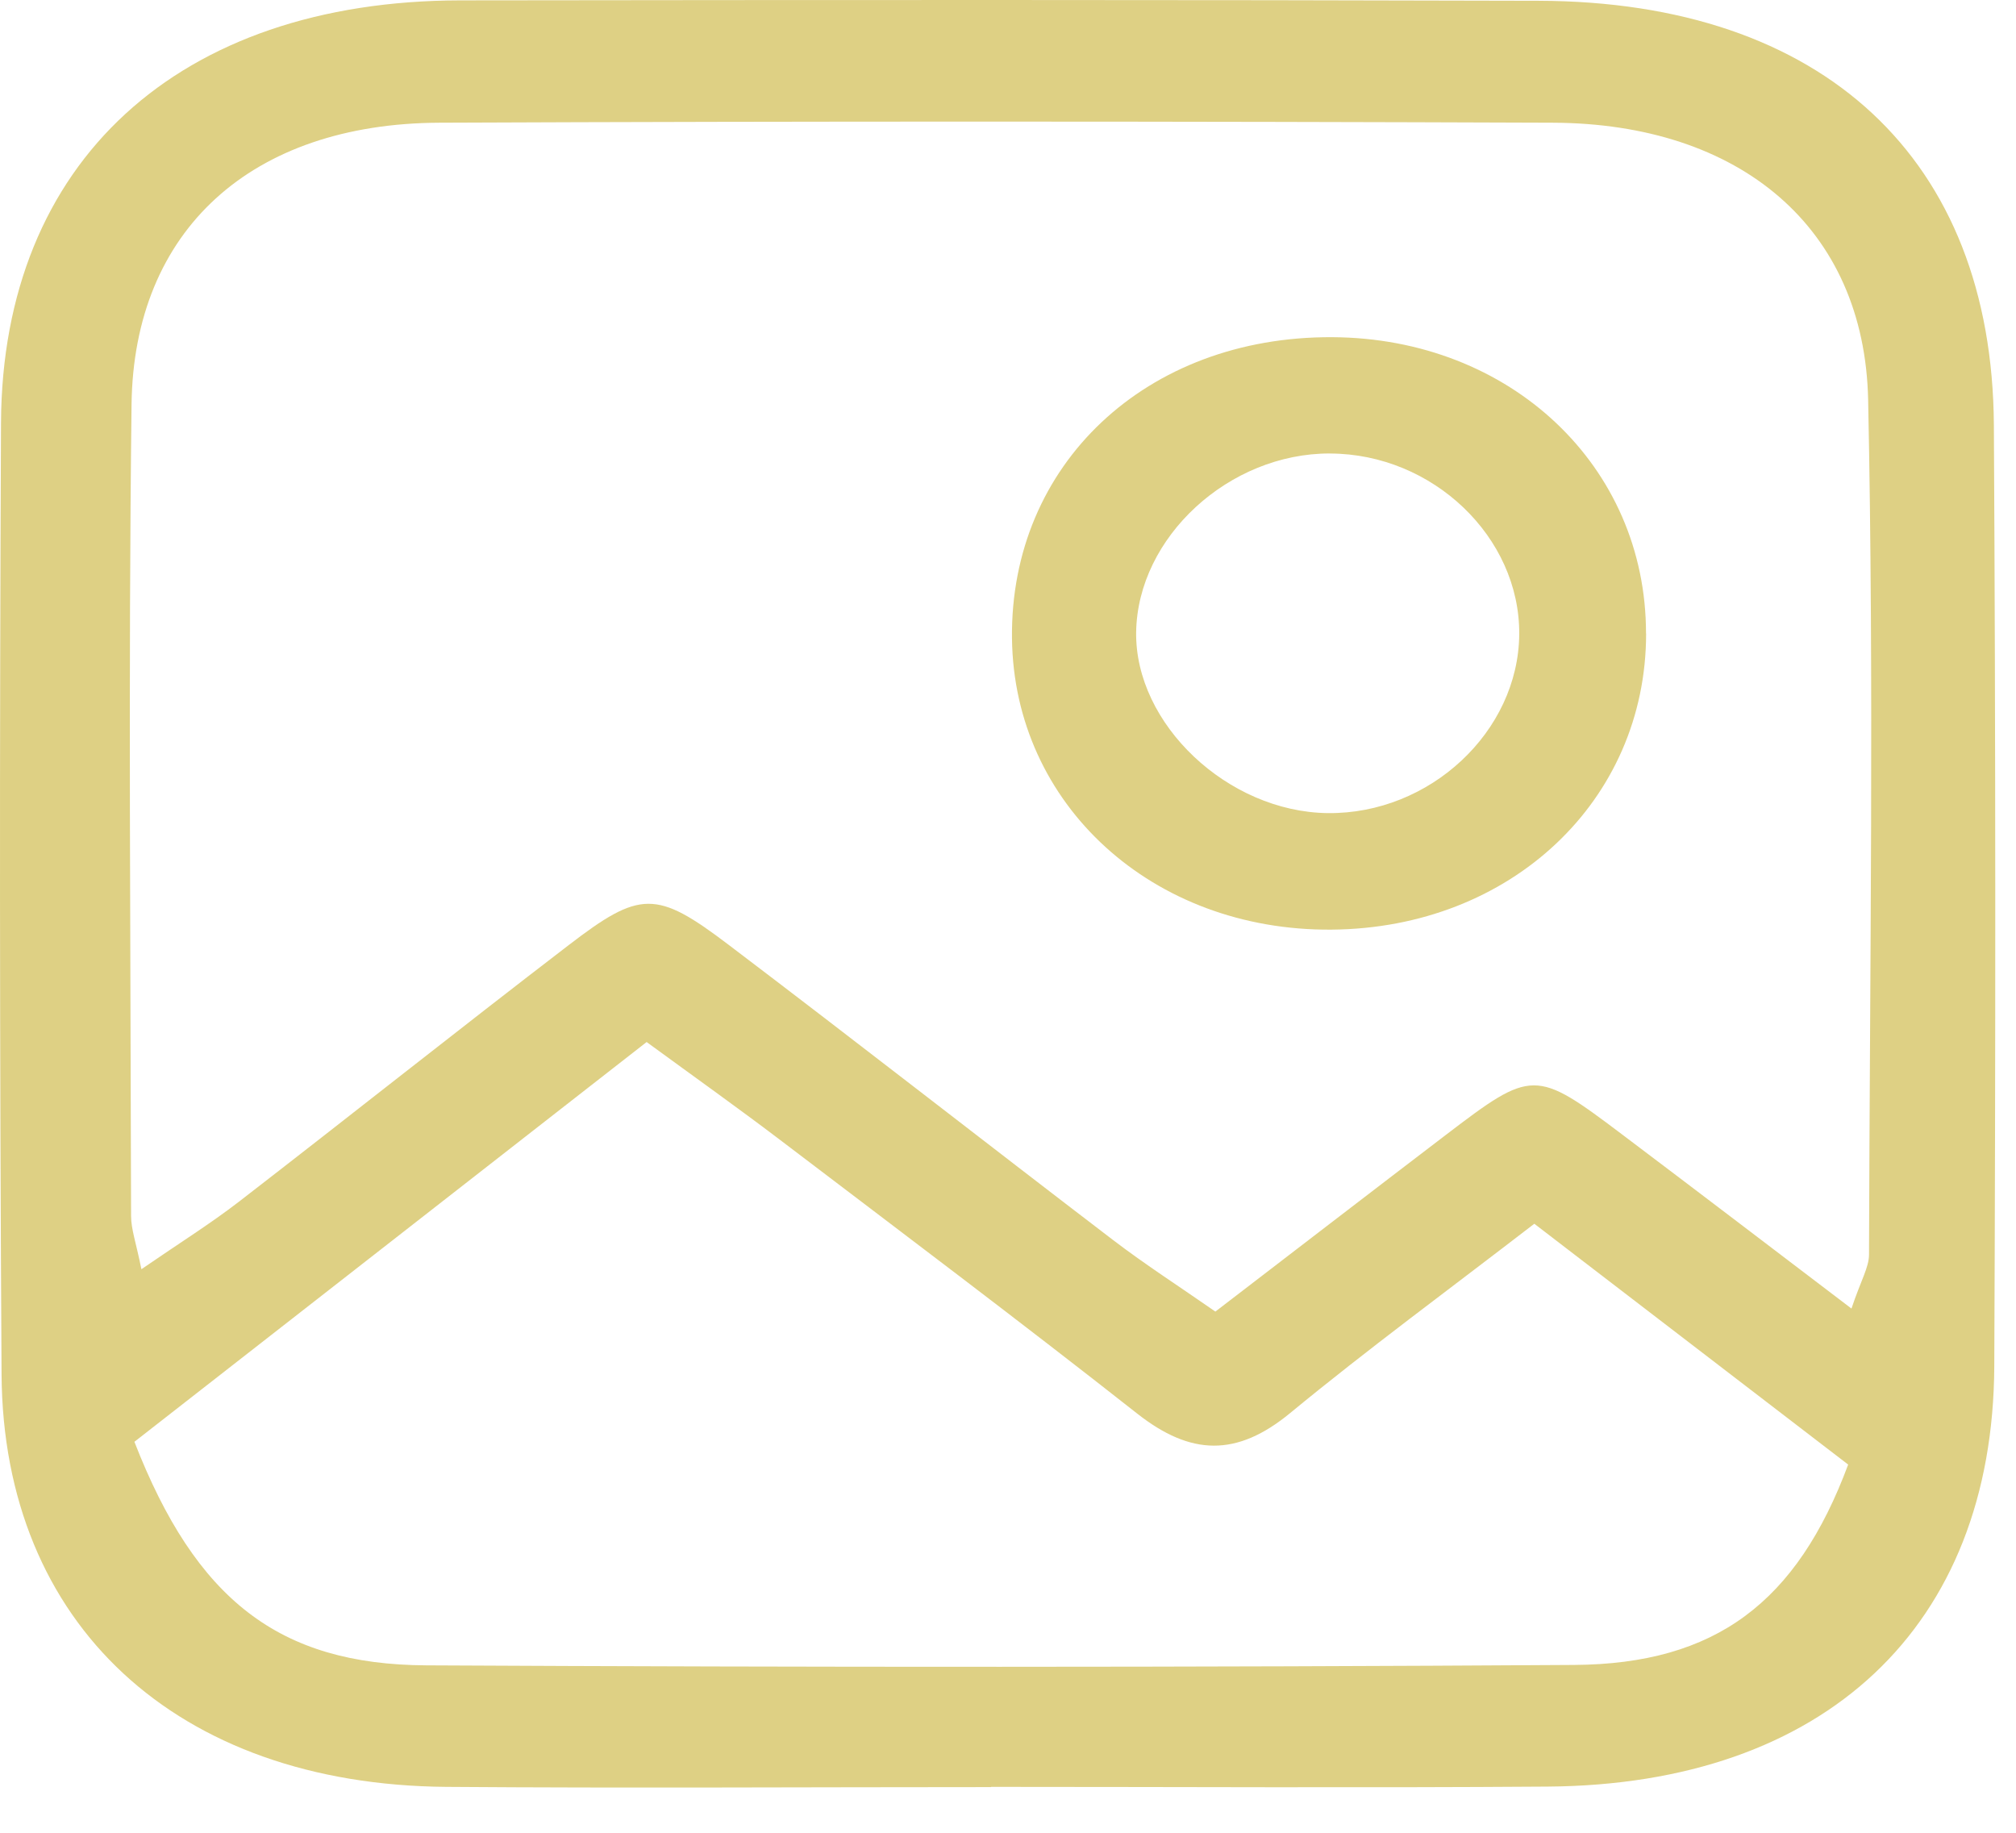
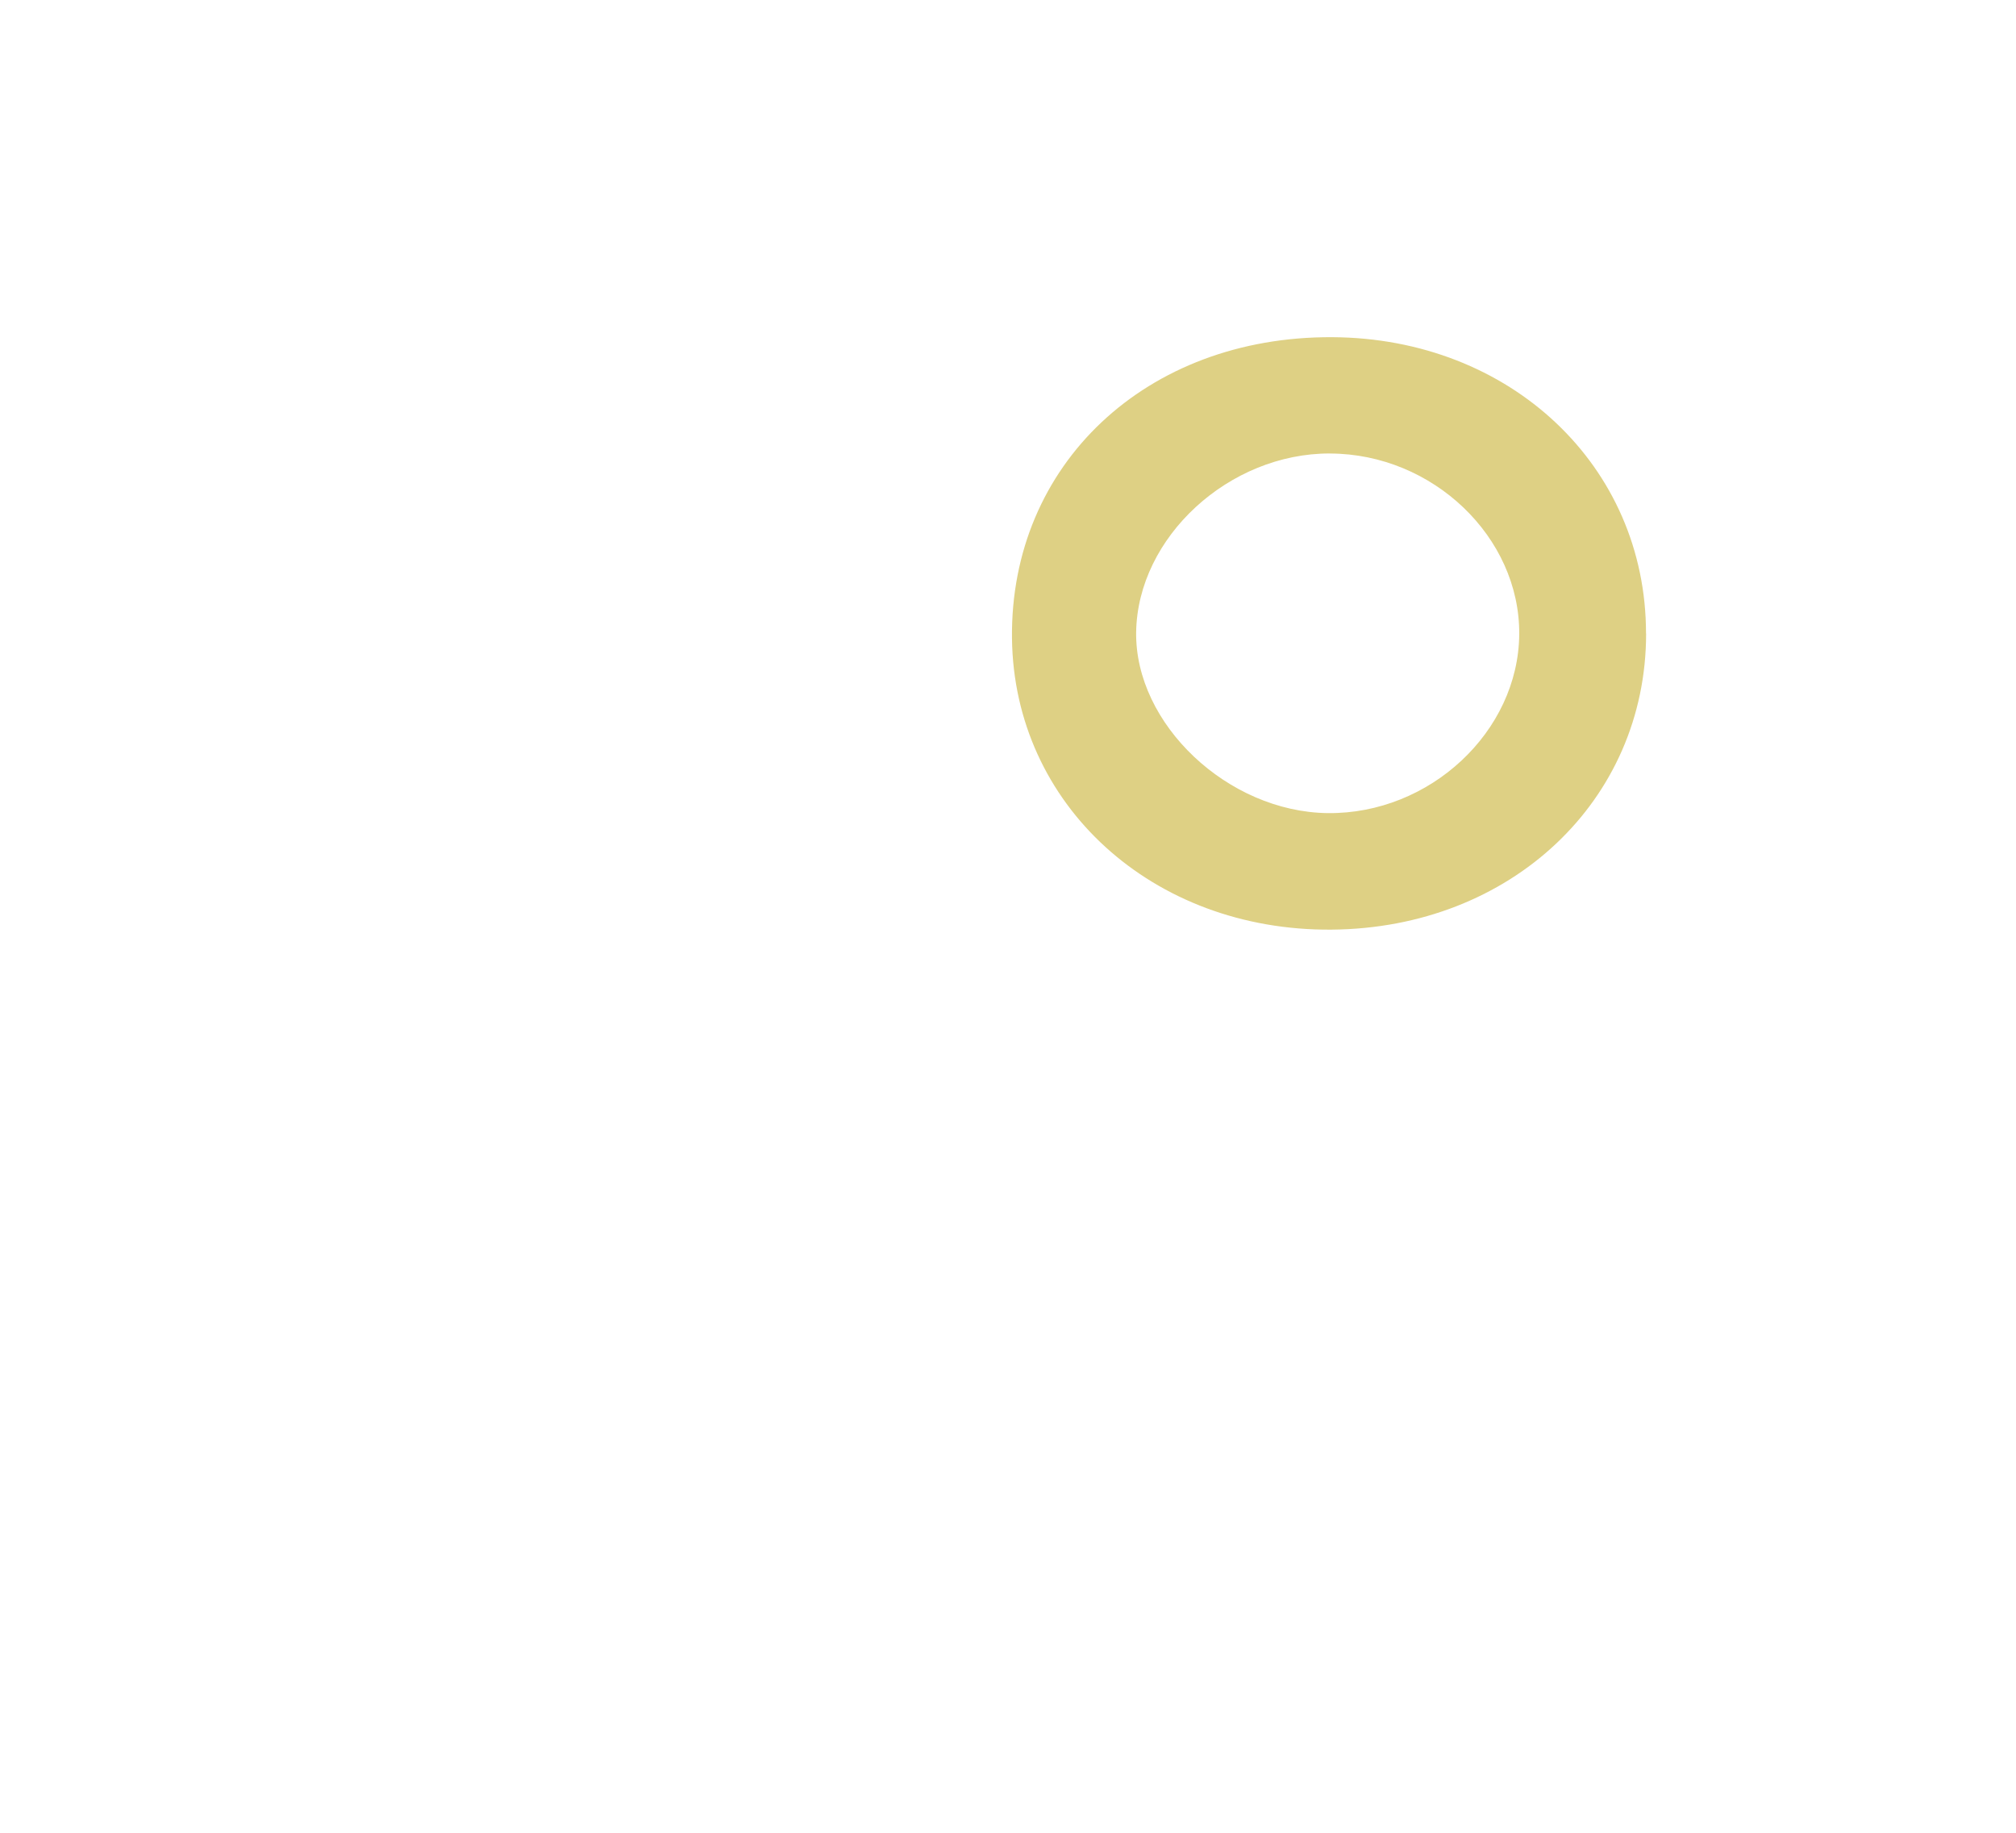
<svg xmlns="http://www.w3.org/2000/svg" fill="none" height="100%" overflow="visible" preserveAspectRatio="none" style="display: block;" viewBox="0 0 44 40" width="100%">
  <g id="Group 3">
-     <path d="M21.631 39.003C17.666 39.003 13.702 39.028 9.739 38.998C3.859 38.95 0.068 35.452 0.034 29.996C-0.008 23.072 -0.01 16.149 0.022 9.225C0.051 3.529 3.895 0.017 10.053 0.008C17.896 -0.002 25.741 -0.006 33.585 0.017C39.79 0.035 43.482 3.467 43.517 9.28C43.556 16.124 43.556 22.969 43.526 29.813C43.501 35.504 39.826 38.95 33.775 38.992C29.727 39.021 25.679 38.998 21.631 38.998V39.001V39.003ZM3.088 27.699C3.92 27.127 4.594 26.706 5.217 26.225C7.62 24.369 9.994 22.481 12.405 20.632C13.972 19.429 14.322 19.422 15.897 20.616C18.711 22.749 21.491 24.923 24.298 27.067C24.997 27.6 25.741 28.079 26.526 28.625C28.31 27.257 29.929 26.01 31.555 24.77C33.44 23.332 33.508 23.33 35.39 24.749C36.999 25.962 38.598 27.182 40.409 28.559C40.617 27.937 40.792 27.659 40.792 27.38C40.809 21.163 40.902 14.944 40.773 8.729C40.695 4.971 37.981 2.694 33.887 2.678C25.789 2.648 17.689 2.644 9.591 2.678C5.487 2.696 2.917 5.019 2.871 8.831C2.8 14.733 2.85 20.635 2.861 26.538C2.861 26.829 2.97 27.122 3.086 27.699H3.088ZM2.934 31.468C4.278 34.921 6.095 36.328 9.303 36.346C17.653 36.389 26.004 36.39 34.354 36.337C37.446 36.317 39.219 34.969 40.337 31.964C38.134 30.273 35.875 28.54 33.487 26.708C31.635 28.136 29.854 29.442 28.16 30.838C26.992 31.801 25.989 31.772 24.818 30.85C22.242 28.822 19.614 26.847 17 24.859C16.099 24.175 15.174 23.518 14.113 22.742C10.32 25.701 6.656 28.561 2.932 31.468H2.934Z" fill="#DED084" id="Vector" />
    <path d="M35.927 13.827C35.927 17.476 32.969 20.259 29.062 20.289C25.155 20.321 22.129 17.563 22.087 13.931C22.044 10.136 25.018 7.339 29.074 7.359C32.966 7.378 35.927 10.172 35.925 13.826L35.927 13.827ZM29.028 9.897C26.821 9.891 24.829 11.724 24.797 13.794C24.767 15.801 26.794 17.719 28.977 17.746C31.208 17.771 33.141 15.966 33.158 13.842C33.173 11.721 31.271 9.904 29.03 9.898L29.028 9.897Z" fill="#DED084" id="Vector_2" />
  </g>
</svg>